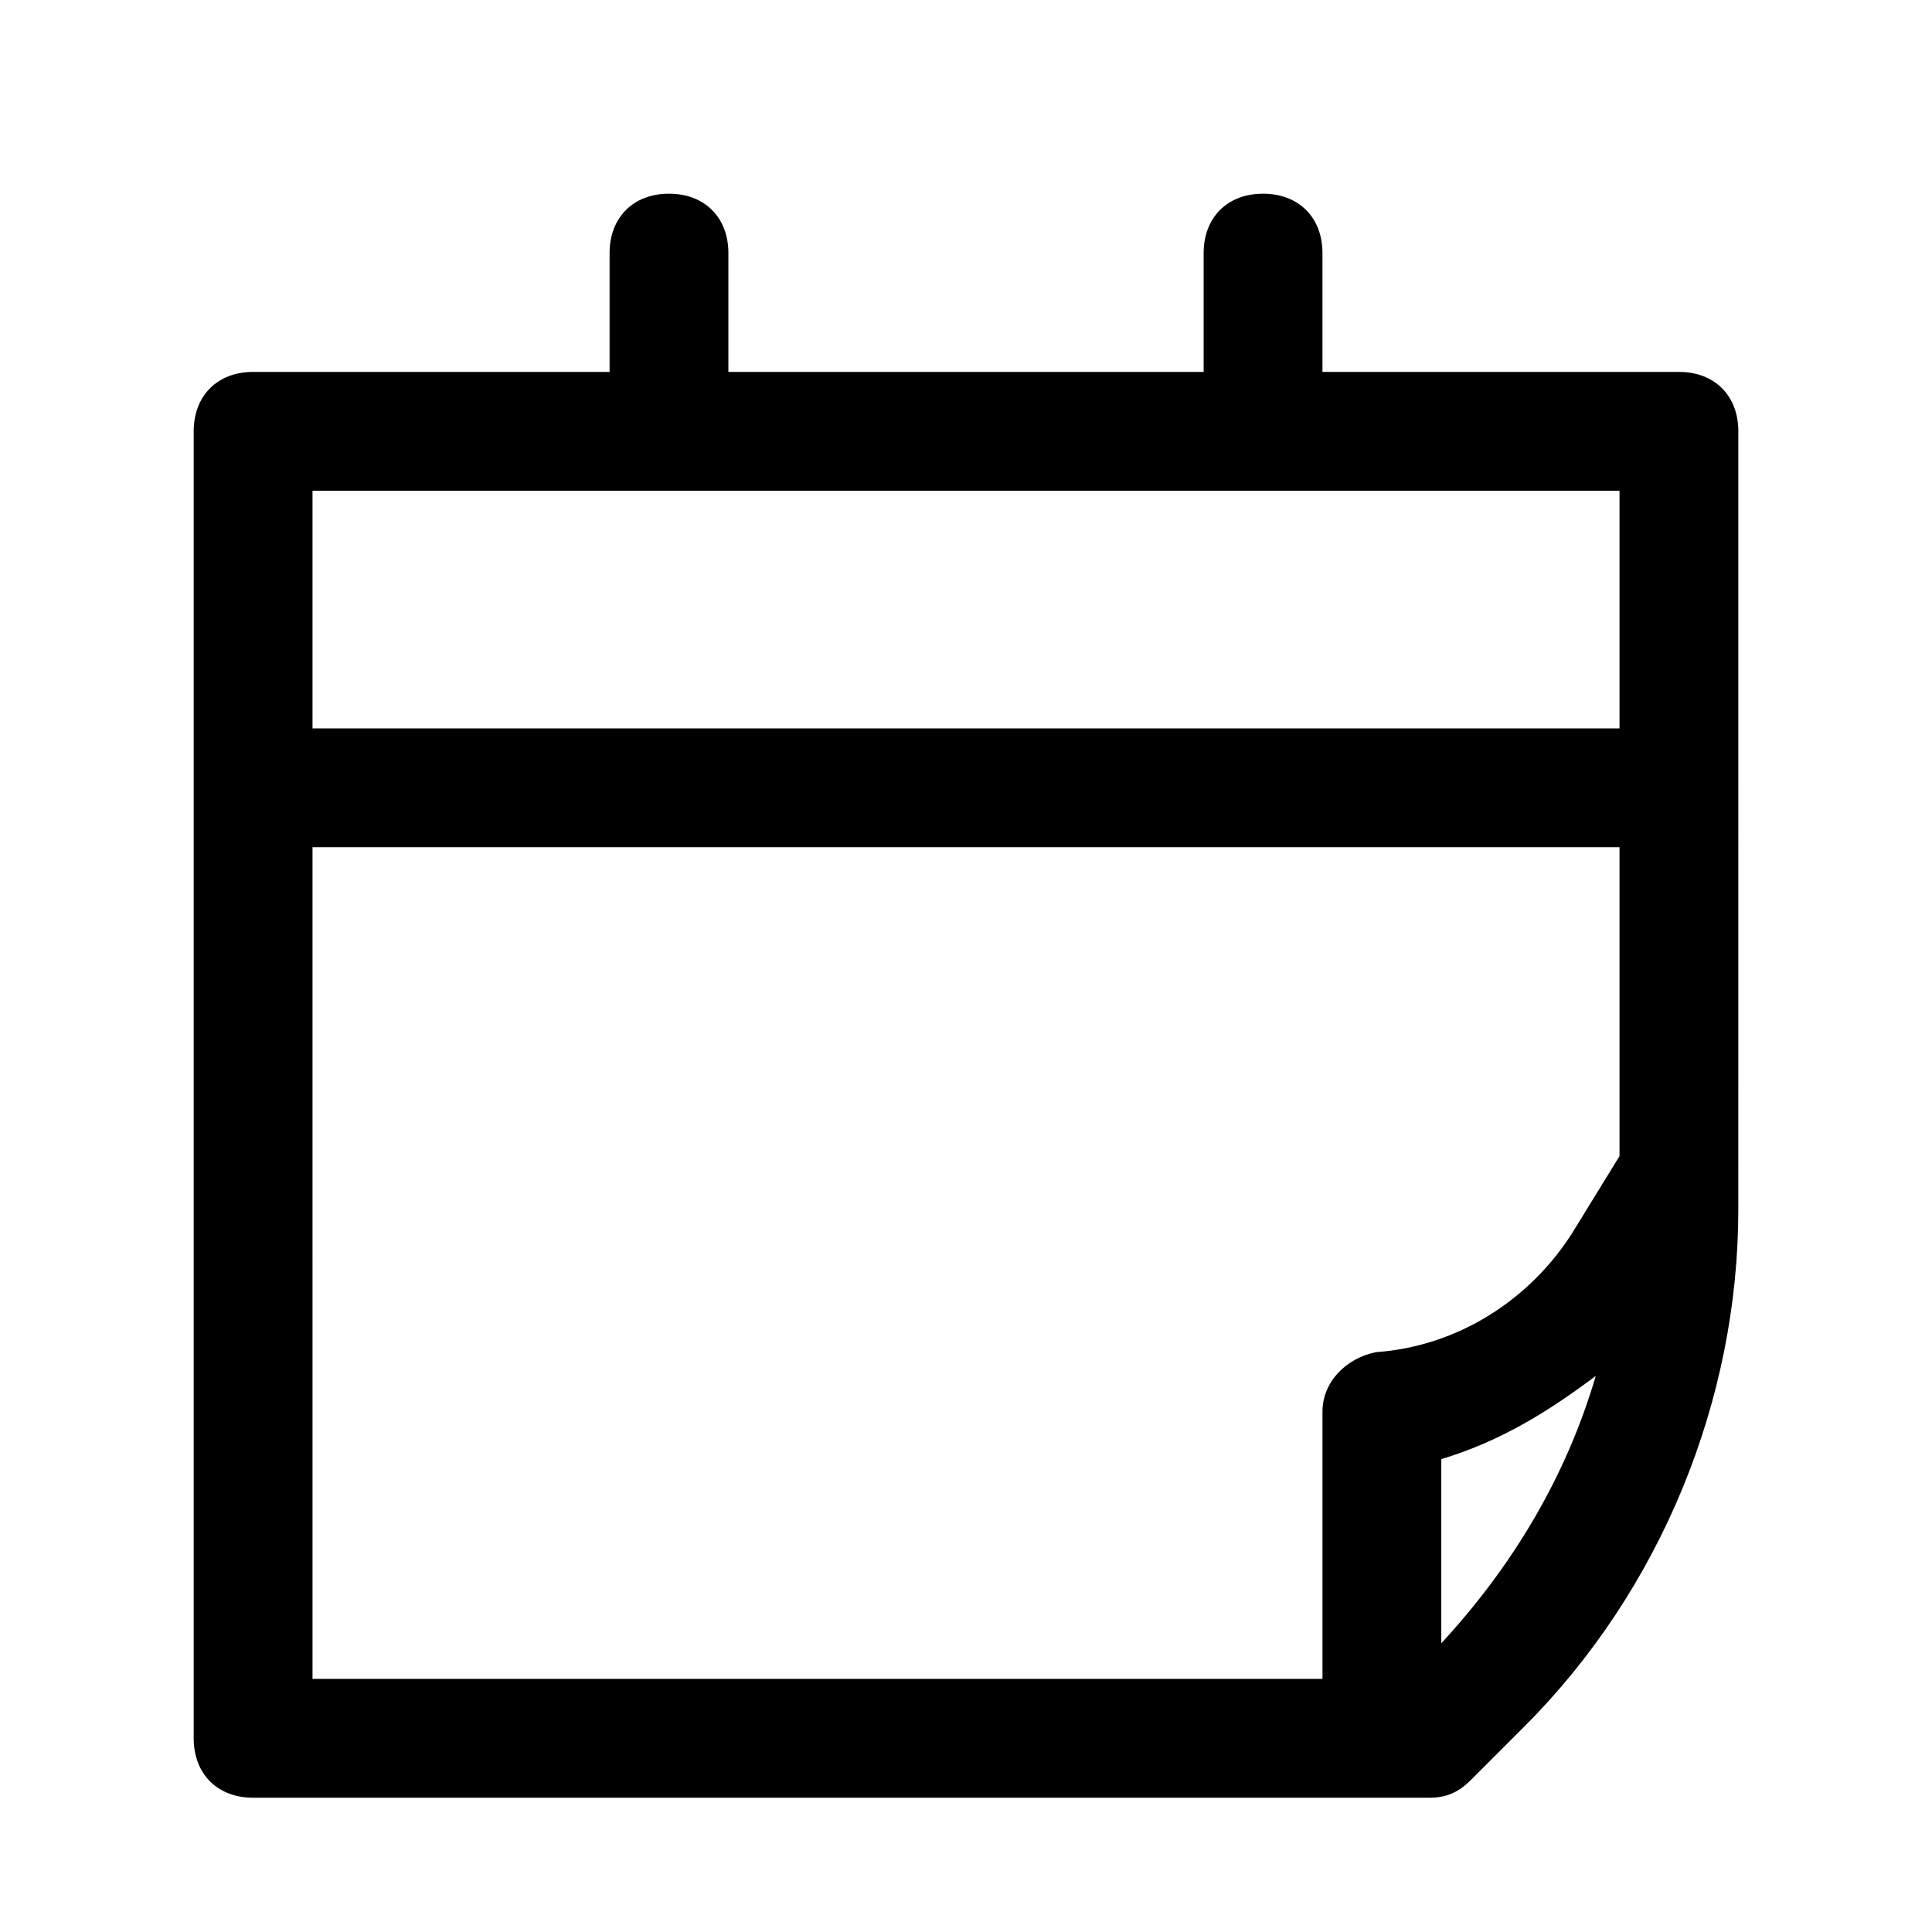
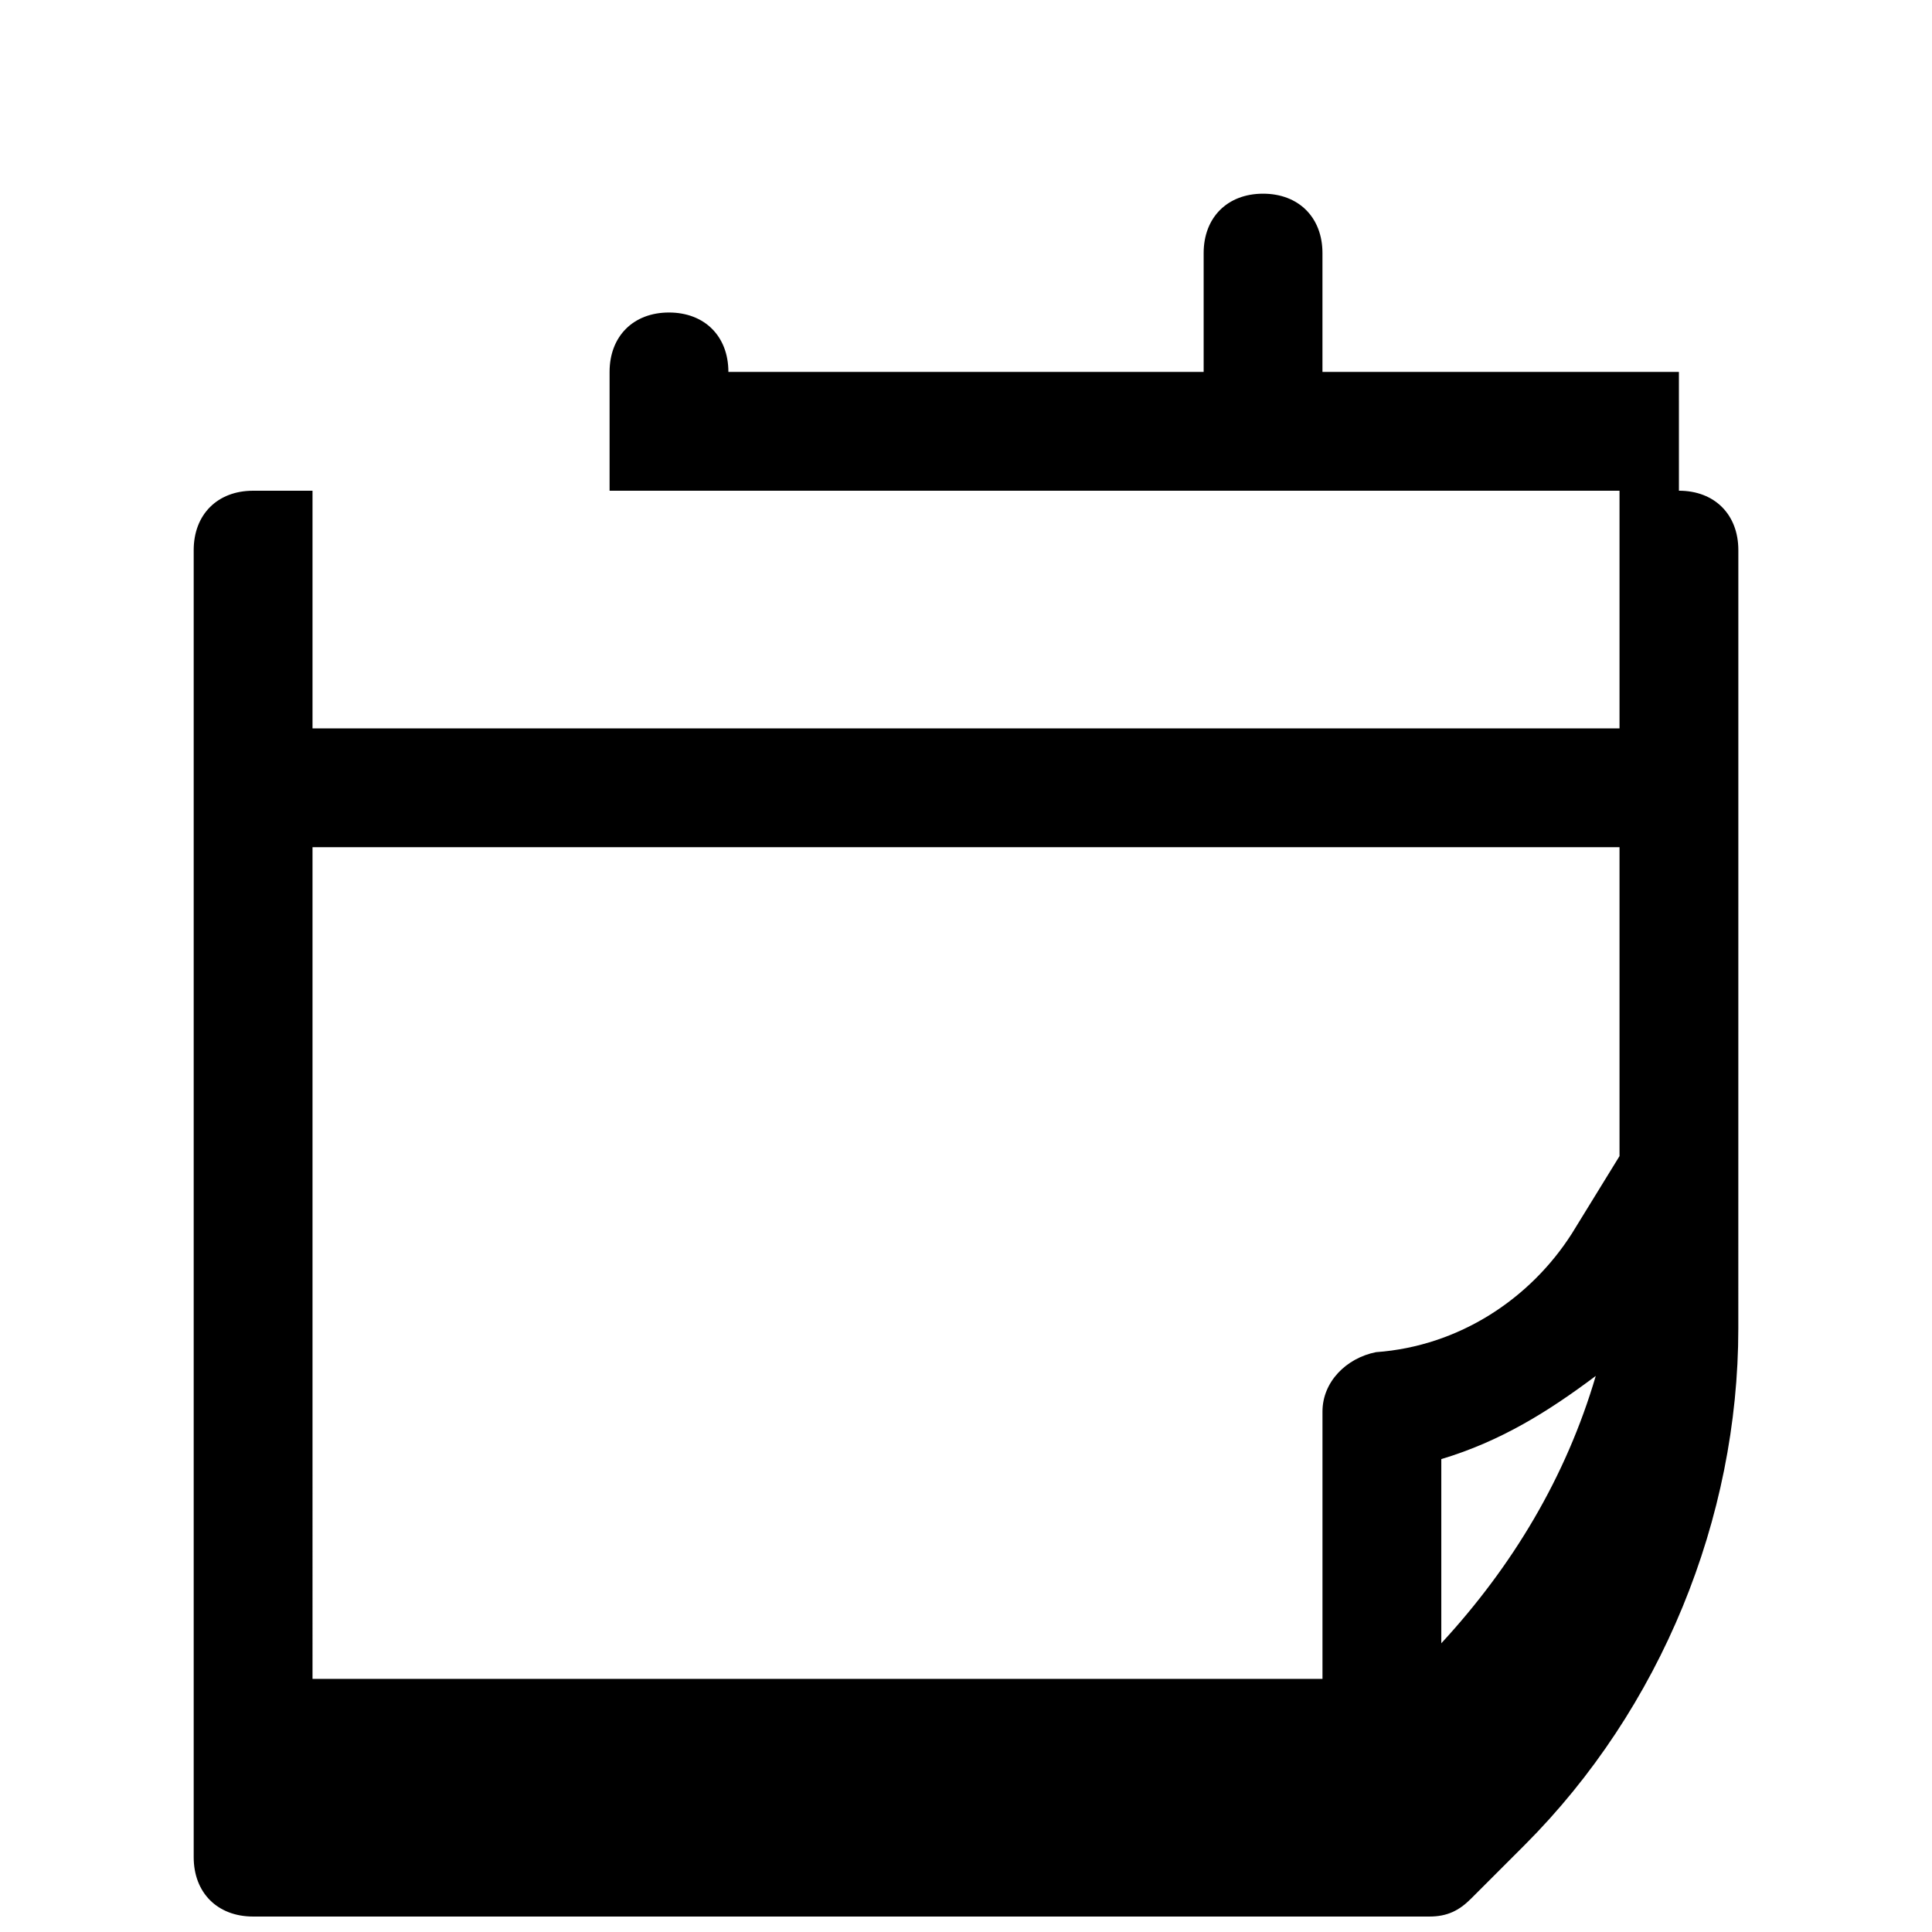
<svg xmlns="http://www.w3.org/2000/svg" fill="#000000" width="800px" height="800px" version="1.1" viewBox="144 144 512 512">
-   <path d="m588.93 242.56h-94.465v-31.488c0-9.445-6.297-15.742-15.742-15.742s-15.742 6.297-15.742 15.742v31.488h-125.95v-31.488c0-9.445-6.297-15.742-15.742-15.742s-15.742 6.297-15.742 15.742v31.488h-94.469c-9.445 0-15.746 6.297-15.746 15.742v346.37c0 9.445 6.297 15.742 15.742 15.742h311.73c4.723 0 7.871-1.574 11.02-4.723l14.168-14.168c36.211-36.211 56.68-86.594 56.68-136.97l0.008-111.79v-94.465c0-9.445-6.297-15.742-15.746-15.742zm-362.11 31.488h346.37v62.977h-346.37zm0 94.465h346.37v81.867l-12.594 20.469c-11.02 17.32-29.914 29.914-51.957 31.488-7.871 1.574-14.168 7.871-14.168 15.742v70.848h-267.65zm299.14 210.97v-48.805c15.742-4.723 28.34-12.594 40.934-22.043-7.871 26.766-22.039 50.379-40.934 70.848z" />
+   <path d="m588.93 242.56h-94.465v-31.488c0-9.445-6.297-15.742-15.742-15.742s-15.742 6.297-15.742 15.742v31.488h-125.95c0-9.445-6.297-15.742-15.742-15.742s-15.742 6.297-15.742 15.742v31.488h-94.469c-9.445 0-15.746 6.297-15.746 15.742v346.37c0 9.445 6.297 15.742 15.742 15.742h311.73c4.723 0 7.871-1.574 11.02-4.723l14.168-14.168c36.211-36.211 56.68-86.594 56.68-136.97l0.008-111.79v-94.465c0-9.445-6.297-15.742-15.746-15.742zm-362.11 31.488h346.37v62.977h-346.37zm0 94.465h346.37v81.867l-12.594 20.469c-11.02 17.32-29.914 29.914-51.957 31.488-7.871 1.574-14.168 7.871-14.168 15.742v70.848h-267.65zm299.14 210.97v-48.805c15.742-4.723 28.34-12.594 40.934-22.043-7.871 26.766-22.039 50.379-40.934 70.848z" />
</svg>